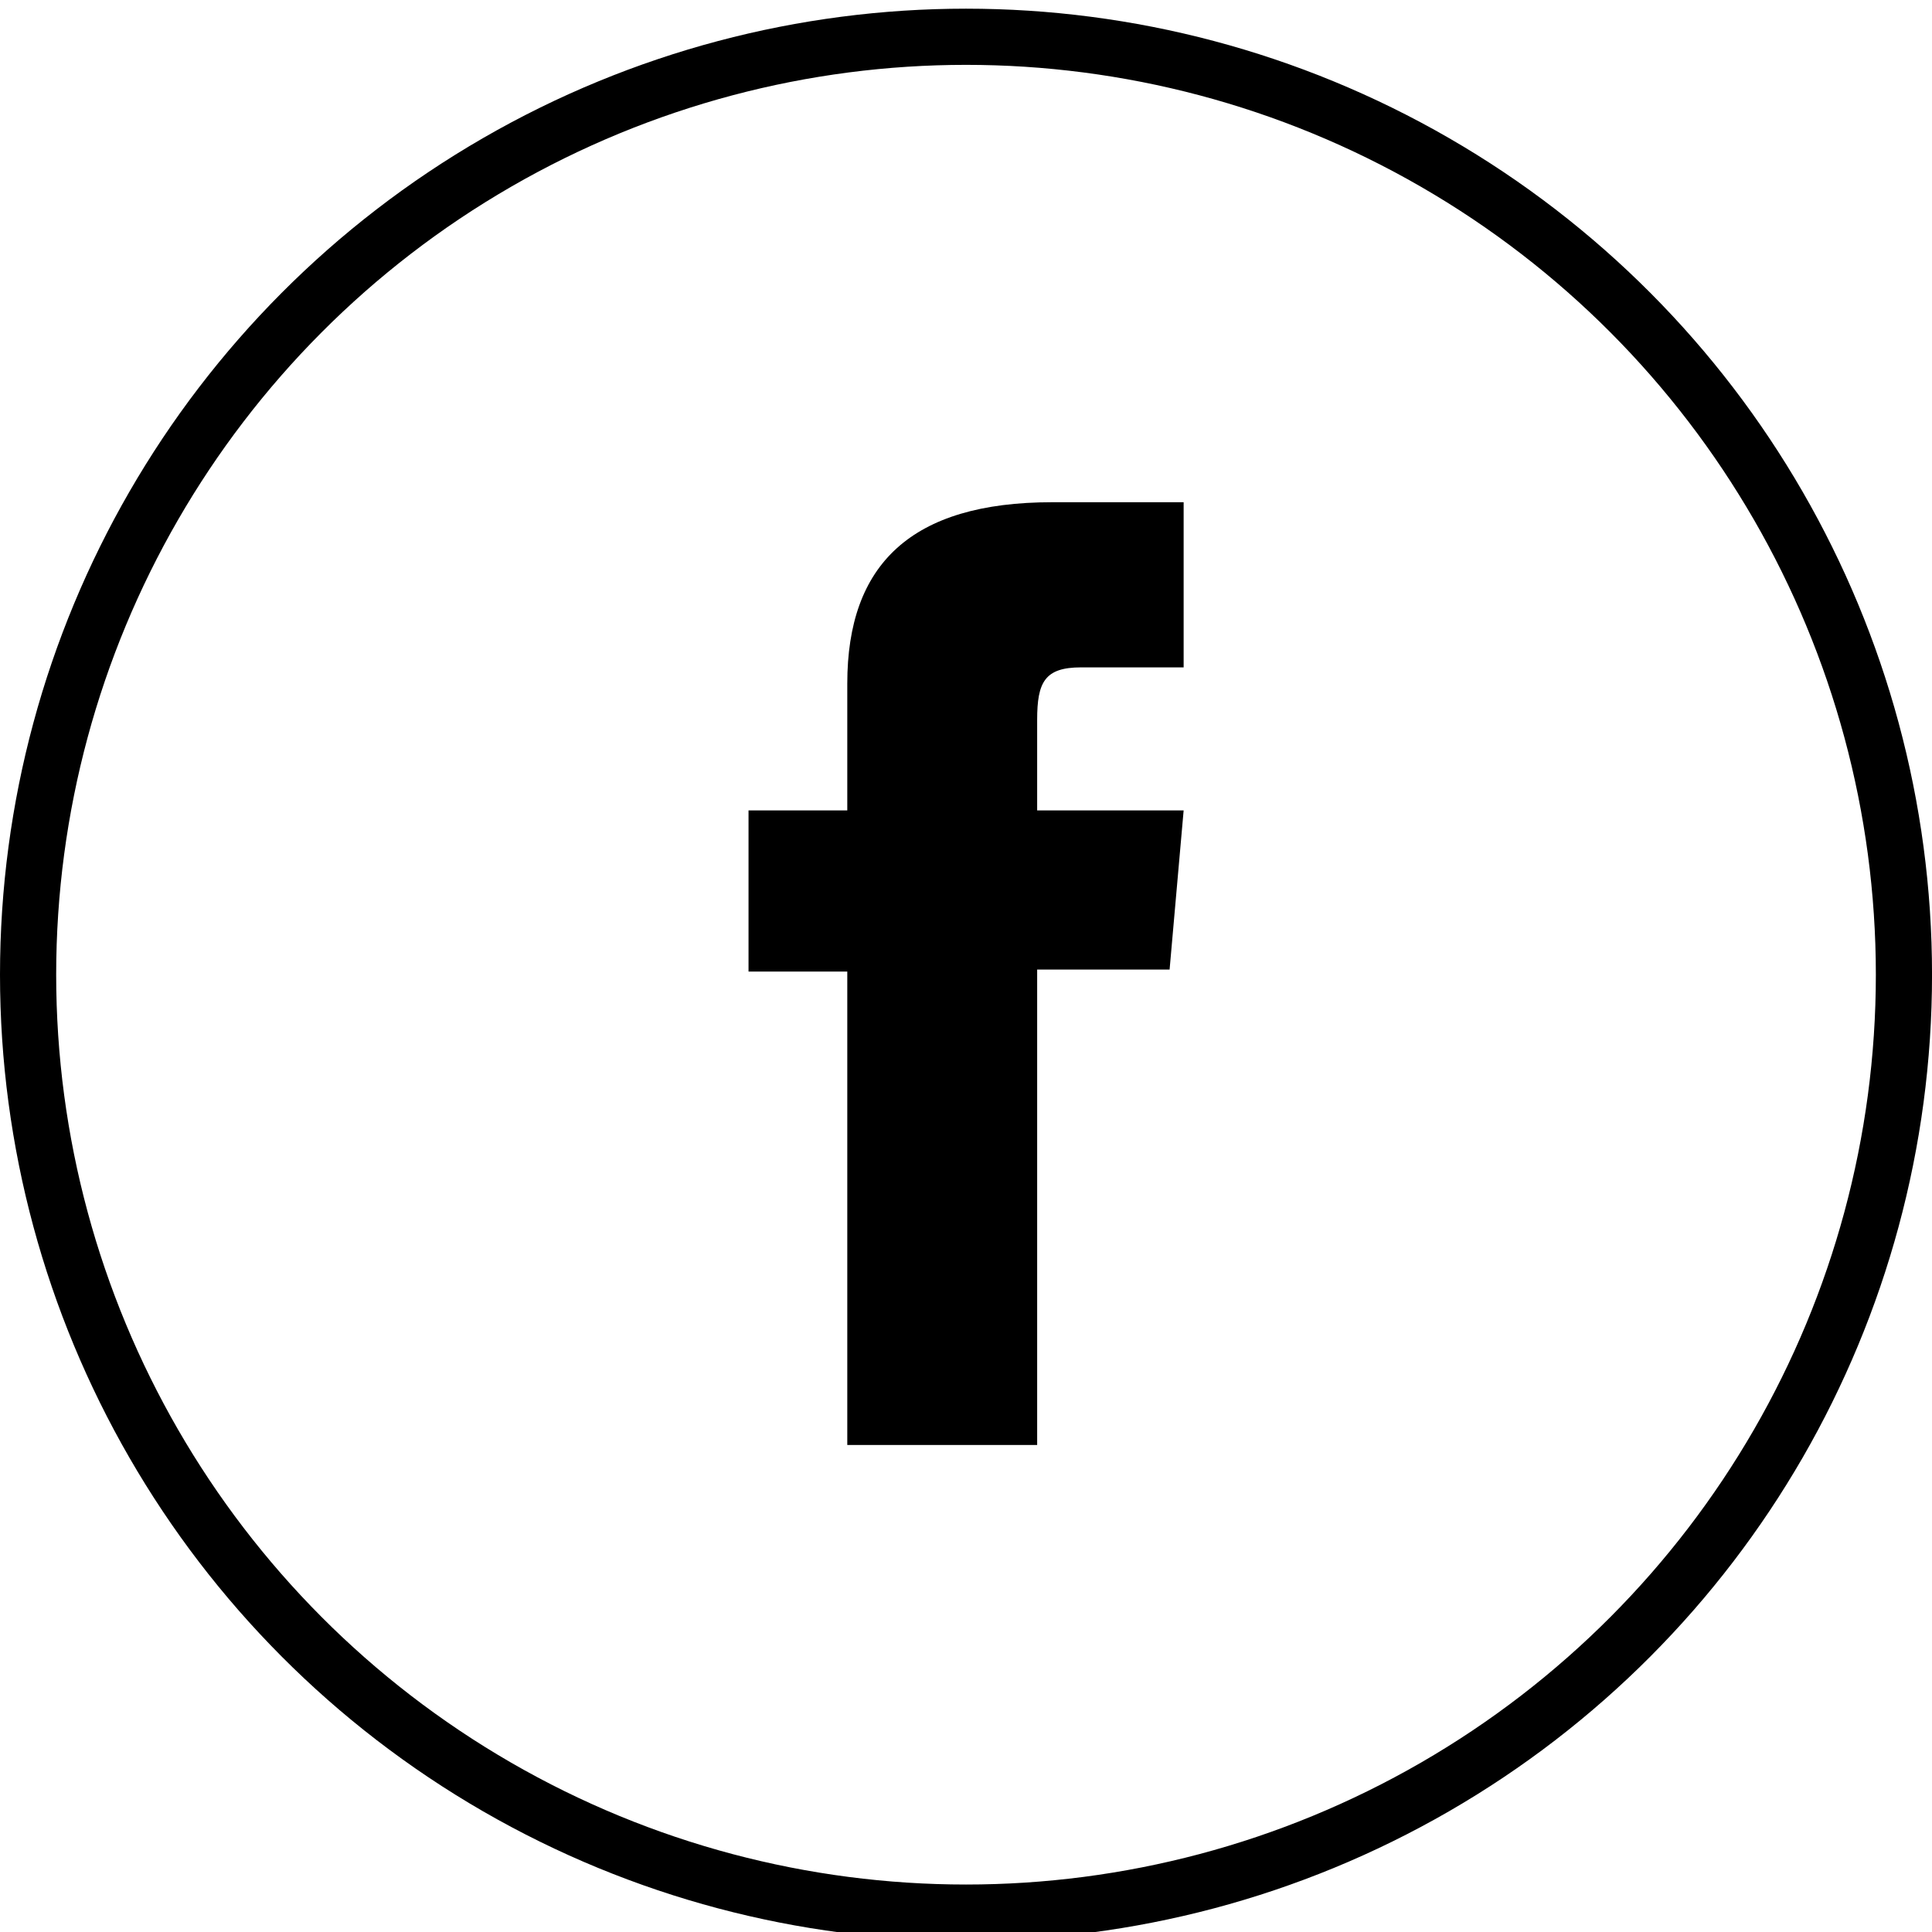
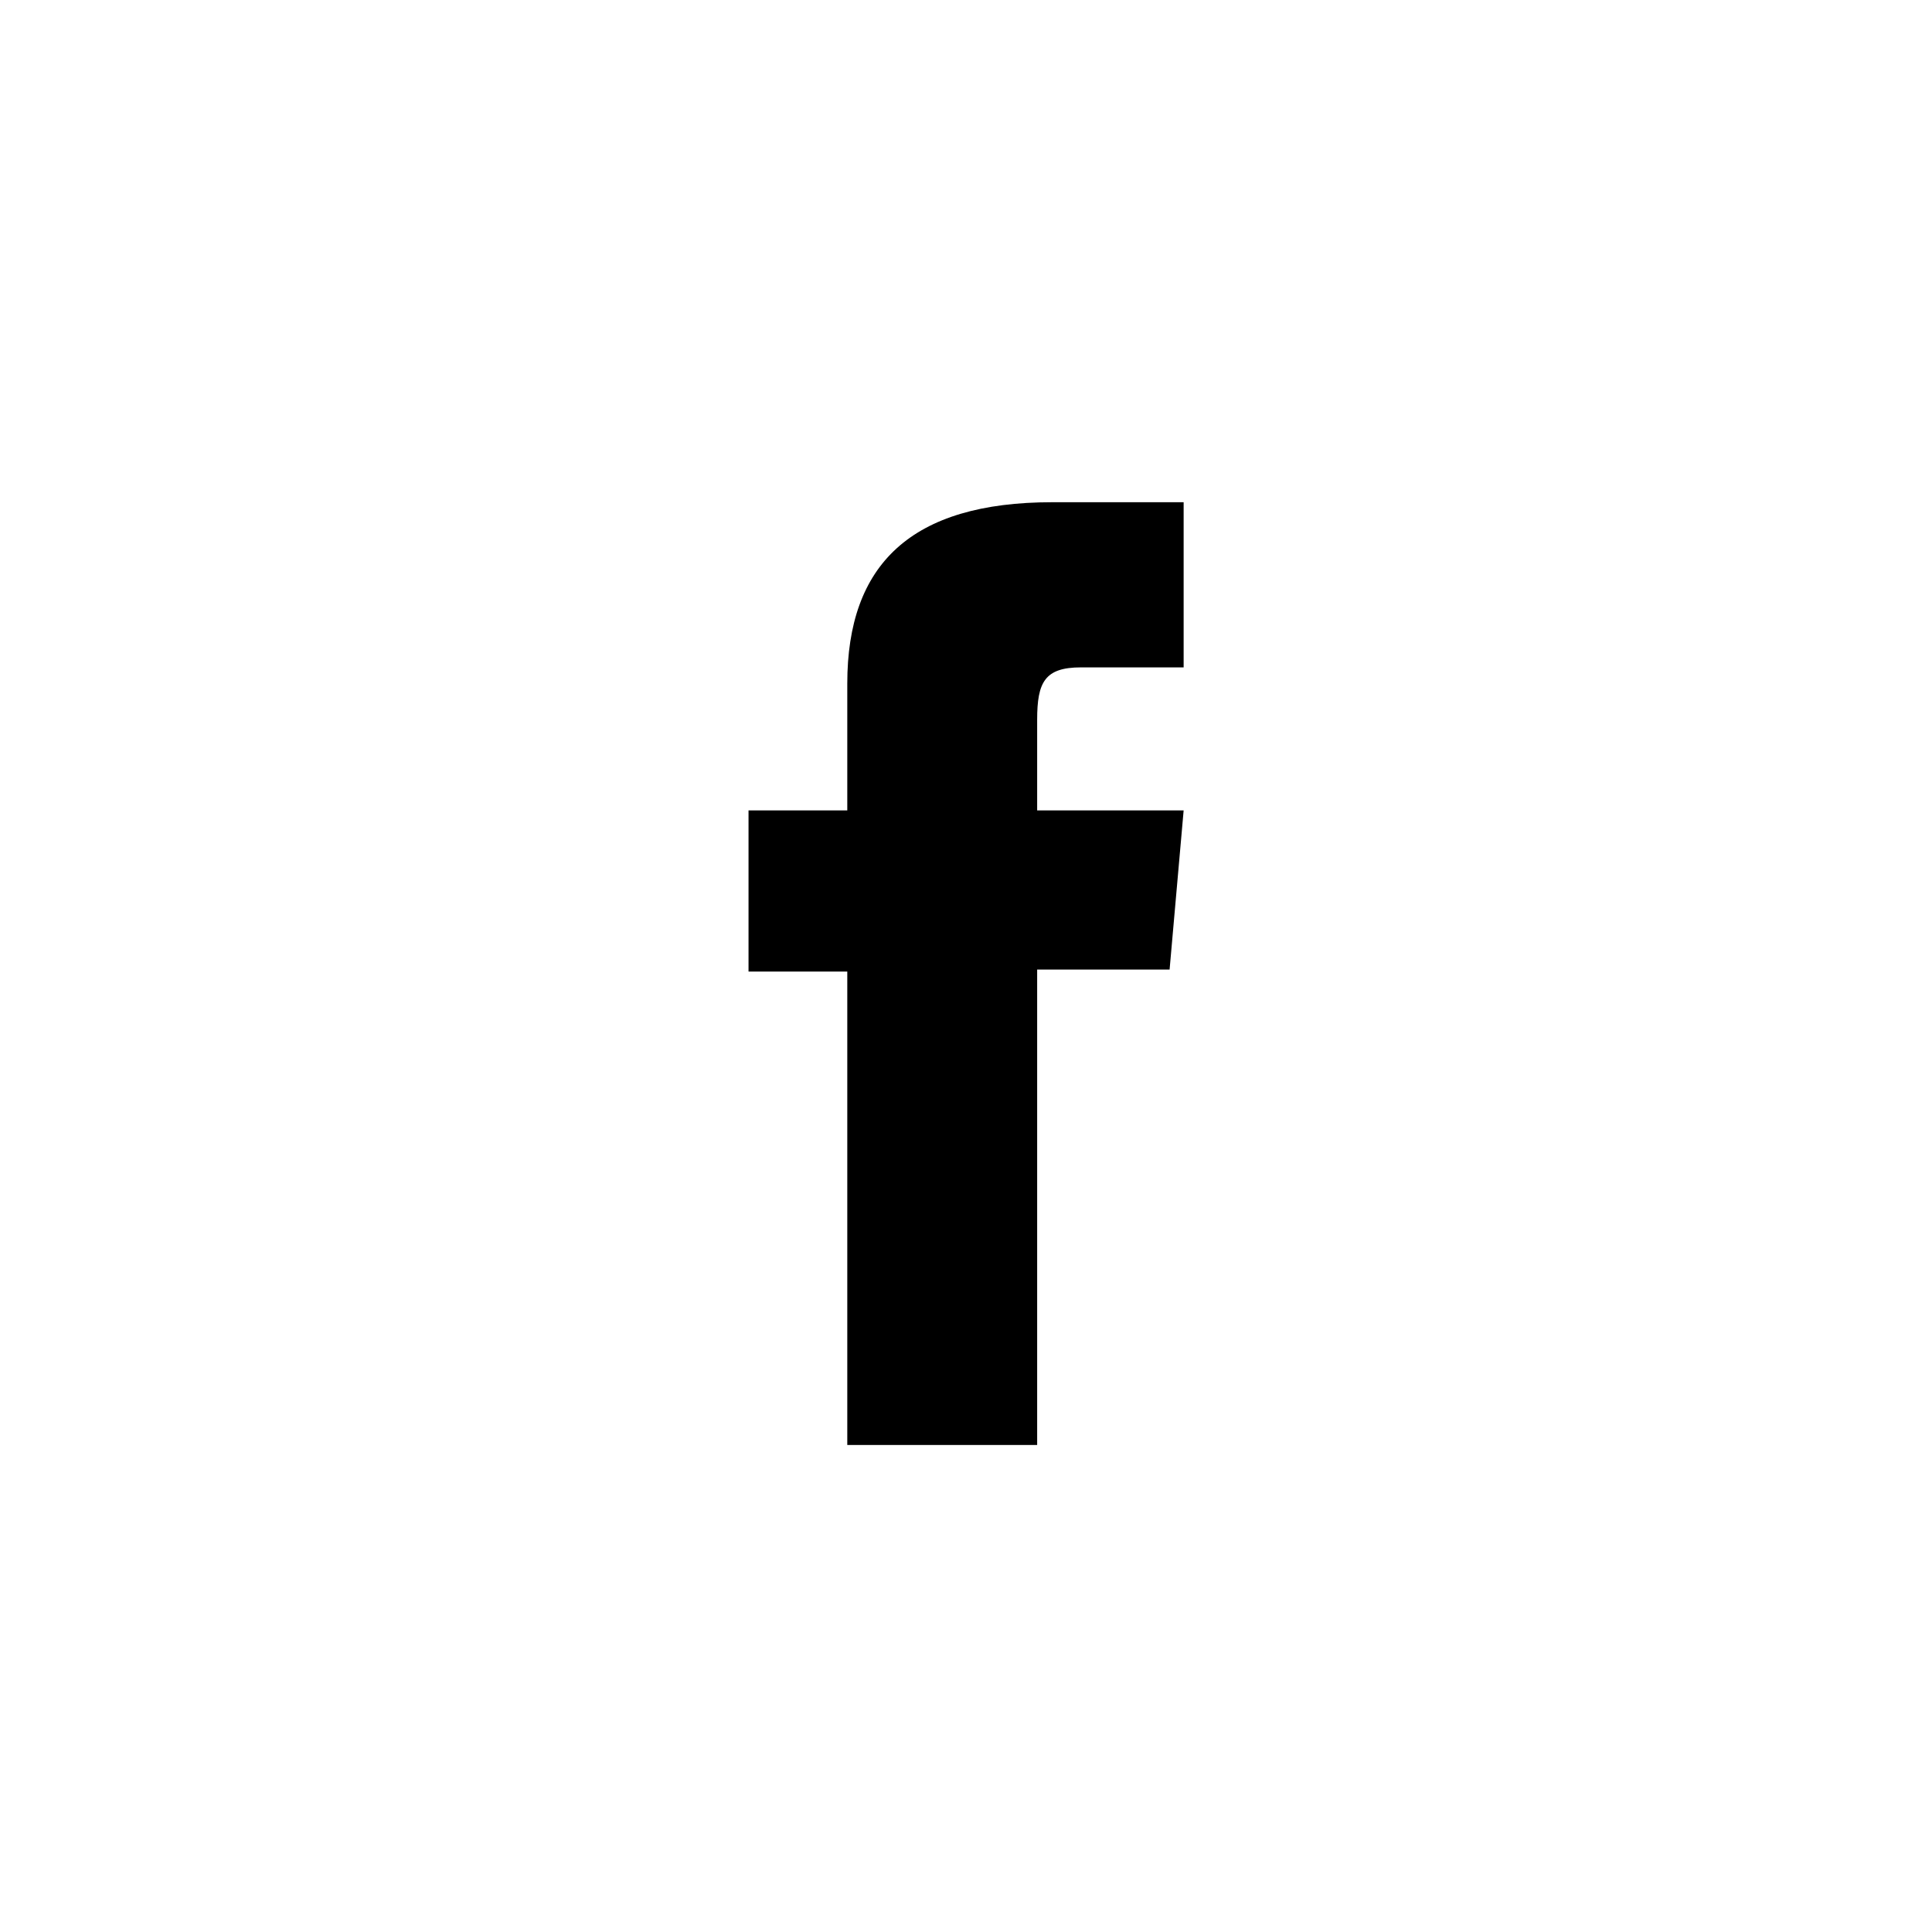
<svg xmlns="http://www.w3.org/2000/svg" version="1.1" id="Layer_1" x="0px" y="0px" width="68.783px" height="68.785px" viewBox="0 0 68.783 68.785" enable-background="new 0 0 68.783 68.785" xml:space="preserve">
  <g>
    <path d="M30.163,51.445h6.762V34.518h4.715l0.5-5.666h-5.215c0,0,0-2.115,0-3.226c0-1.339,0.27-1.866,1.561-1.866   c1.037,0,3.654,0,3.654,0v-5.88c0,0-3.855,0-4.676,0c-5.031,0-7.299,2.216-7.299,6.454c0,3.692,0,4.519,0,4.519h-3.516v5.737h3.516   v16.855H30.163z" />
-     <circle fill="none" stroke="#000000" stroke-width="2" stroke-miterlimit="10" cx="34.392" cy="34.701" r="33.392" />
  </g>
</svg>